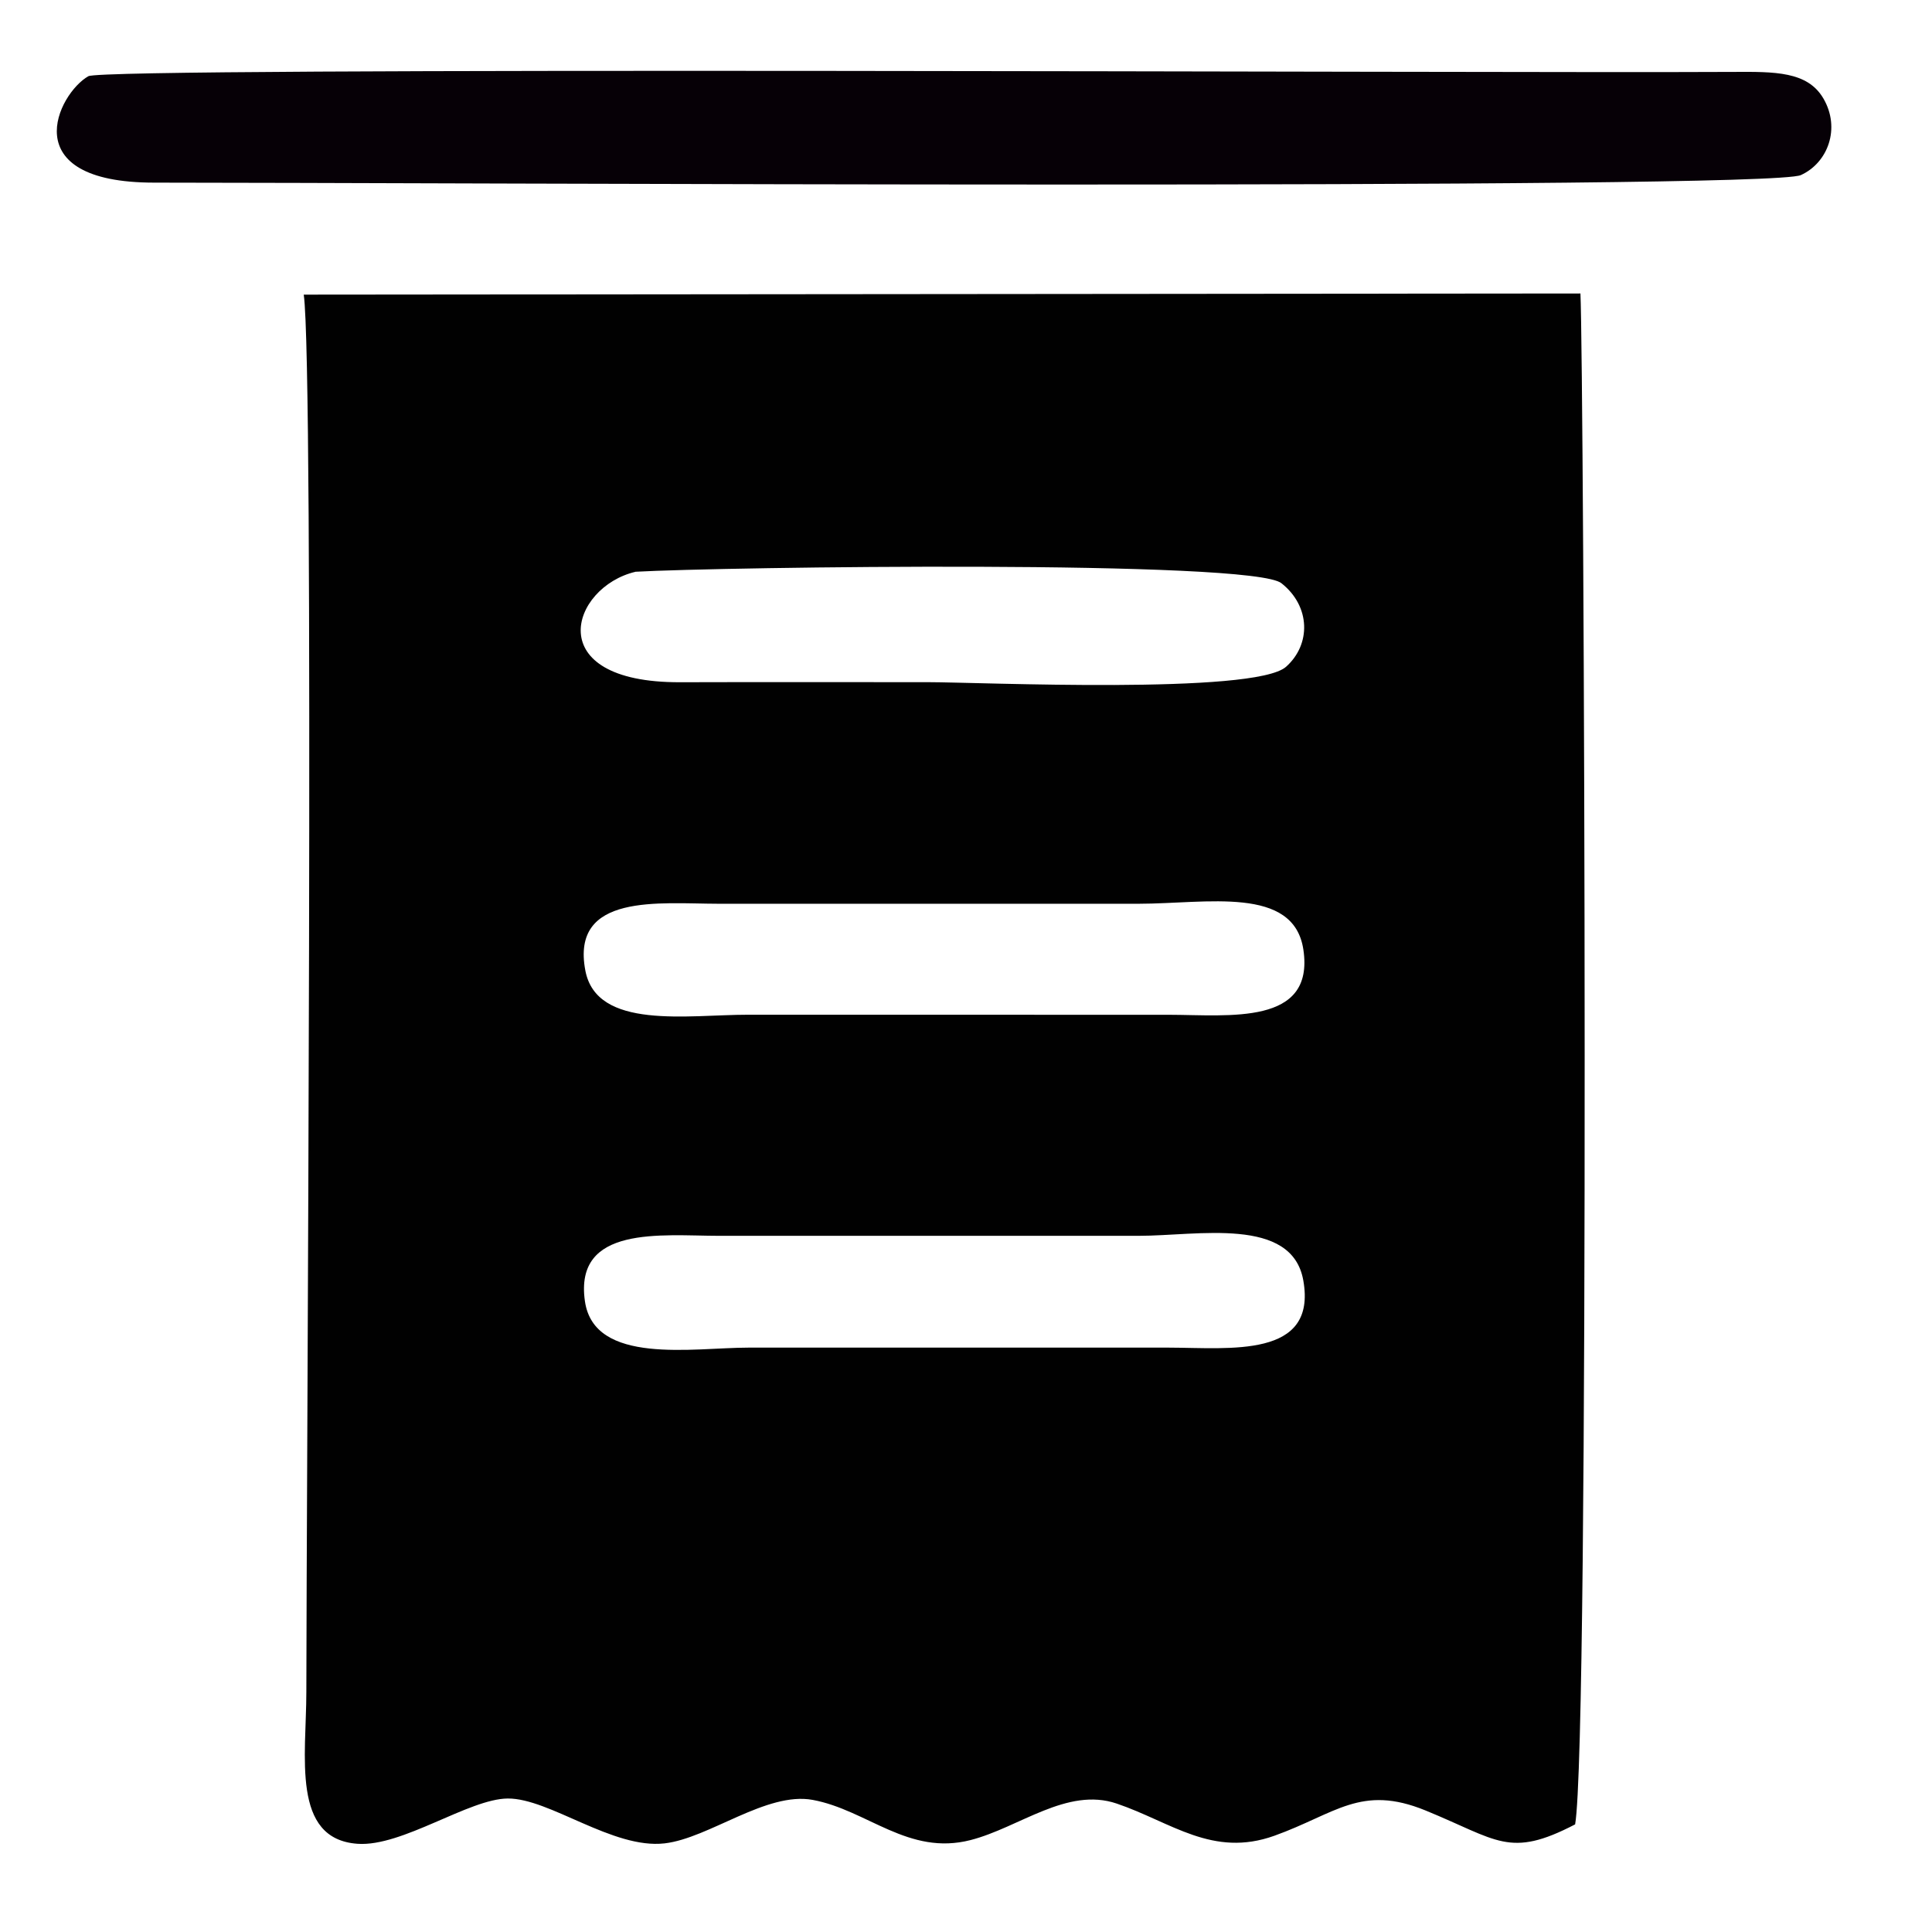
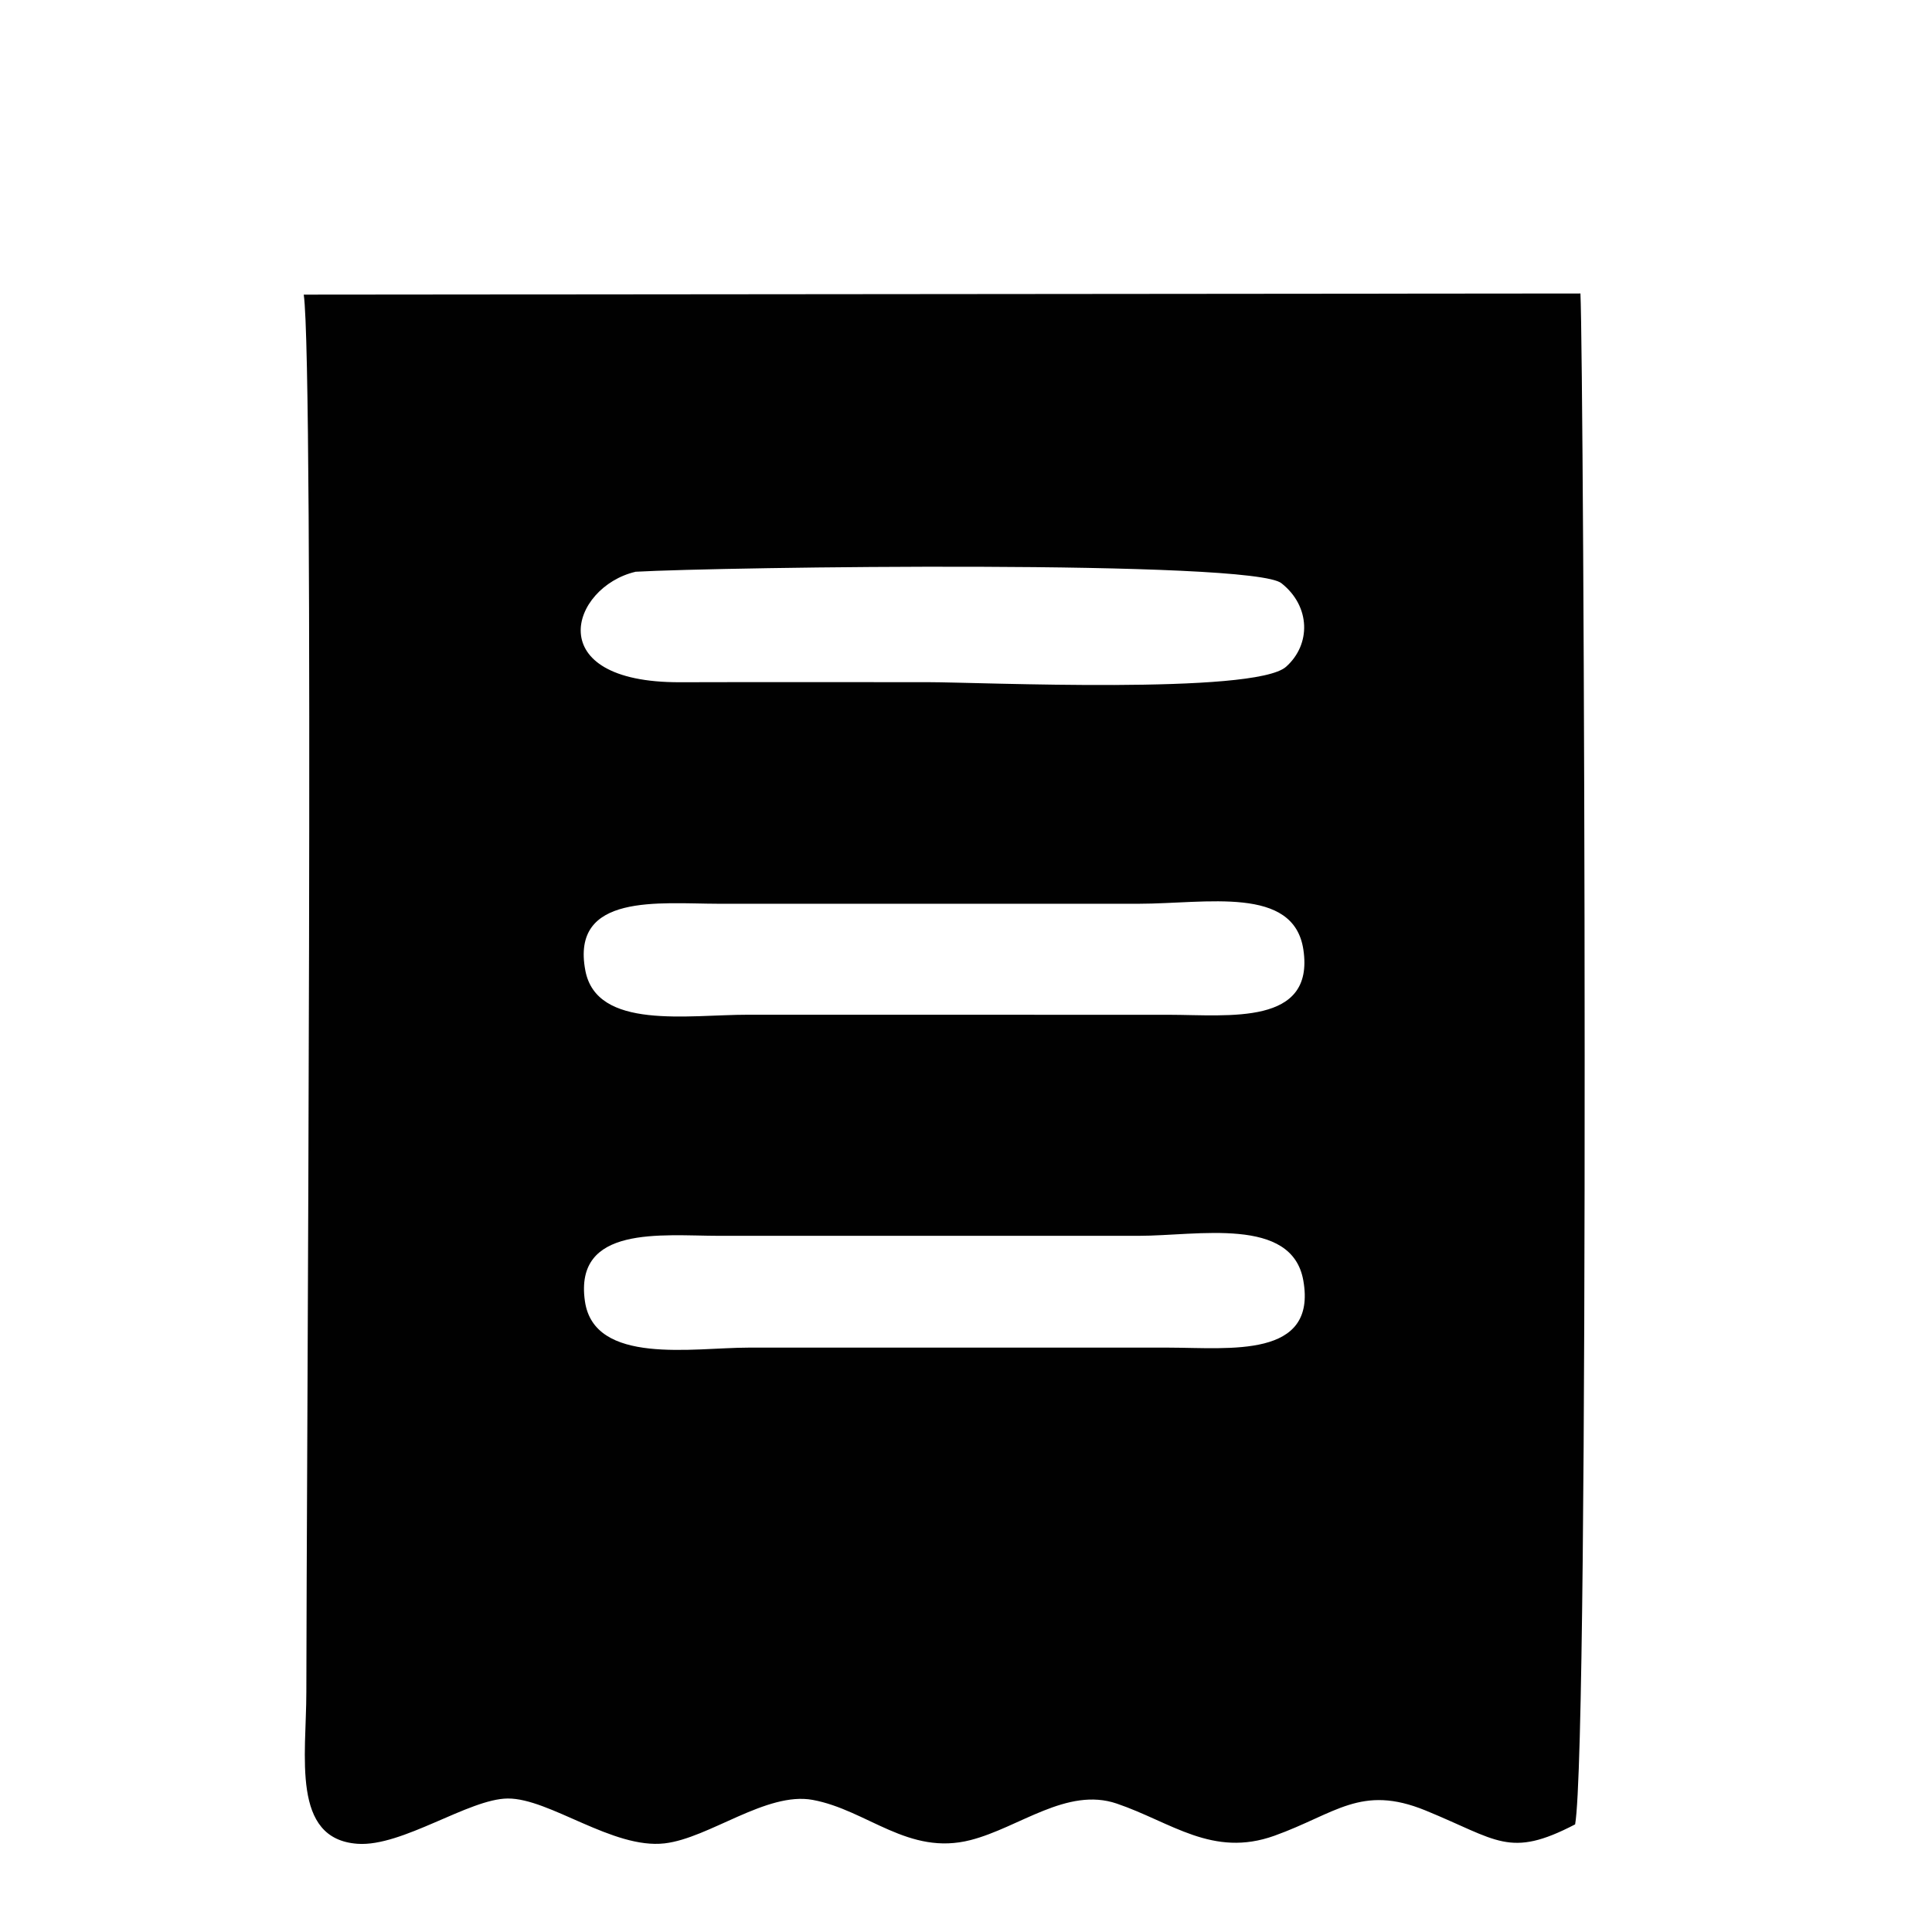
<svg xmlns="http://www.w3.org/2000/svg" width="32" height="32" viewBox="0 0 32 32">
  <title>trip-slip</title>
  <path fill="#010101" d="M9.688 21.551c-0.181-1.261 1.269-1.084 2.206-1.082h6.97c0.971 0 2.535-0.327 2.723 0.74 0.229 1.294-1.216 1.114-2.225 1.112h-6.97c-0.91 0-2.552 0.296-2.704-0.77h0zM9.695 16.074c-0.245-1.287 1.23-1.106 2.2-1.105l6.97-0c1.121-0.001 2.564-0.304 2.723 0.76 0.188 1.261-1.228 1.081-2.225 1.079l-6.97-0.001c-1.001-0.001-2.51 0.258-2.698-0.732zM10.525 9.47c1.413-0.080 10.24-0.204 10.702 0.192 0.482 0.382 0.489 1.013 0.074 1.382-0.523 0.464-5.082 0.255-5.922 0.255-1.371 0-2.742-0.003-4.113 0.001-2.333 0.008-1.81-1.577-0.742-1.829h-0zM26.089 30.218c0.246-1.404 0.146-24.119 0.088-25.357l-21.146 0.019c0.176 1.201 0.044 19.888 0.043 23.143-0 1.061-0.254 2.439 0.849 2.516 0.74 0.052 1.845-0.747 2.488-0.75 0.692-0.004 1.74 0.842 2.597 0.743 0.737-0.085 1.687-0.861 2.453-0.72 0.904 0.167 1.584 0.931 2.616 0.665 0.805-0.207 1.597-0.884 2.42-0.604 0.901 0.306 1.586 0.901 2.613 0.532 1.013-0.364 1.432-0.855 2.501-0.418 1.197 0.489 1.386 0.798 2.477 0.231h0z" />
-   <path fill="#060006" d="M1.464 1.262c-0.501 0.283-1.247 1.764 1.092 1.763 4.282-0.001 26.719 0.127 27.272-0.125 0.449-0.204 0.662-0.777 0.372-1.271-0.264-0.448-0.803-0.442-1.497-0.438-4.095 0.022-26.954-0.090-27.238 0.071v0z" />
</svg>